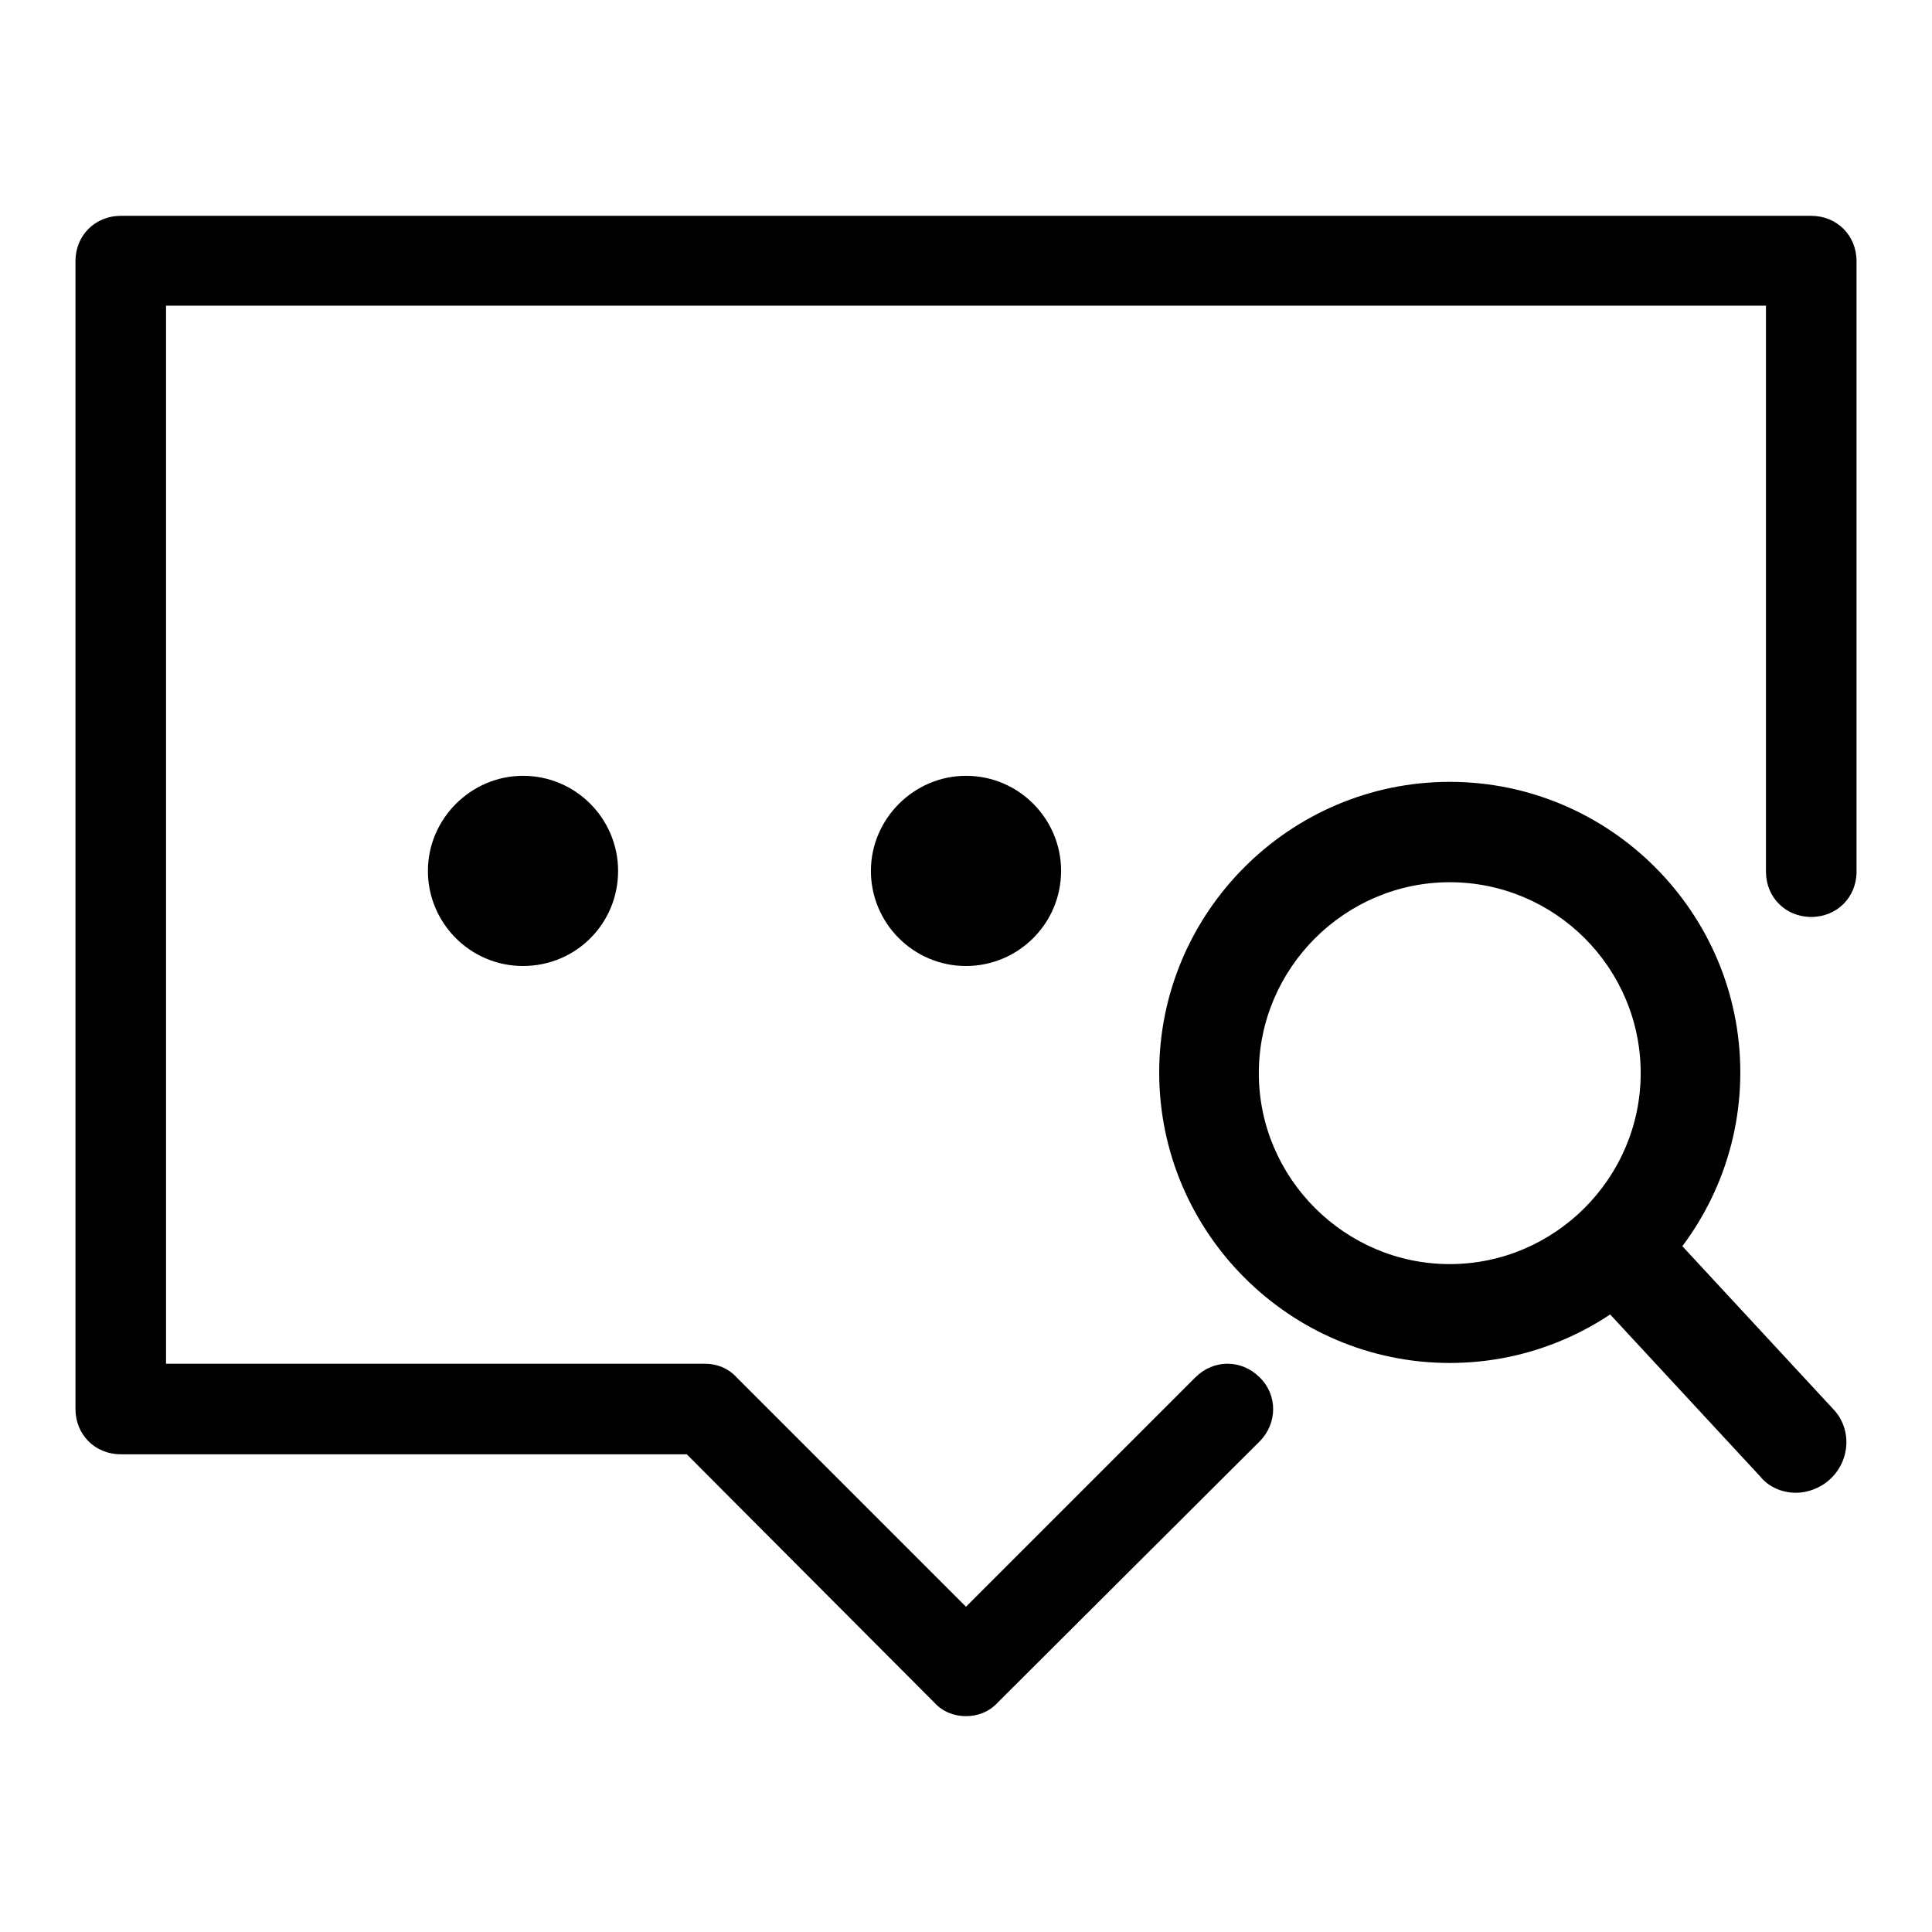
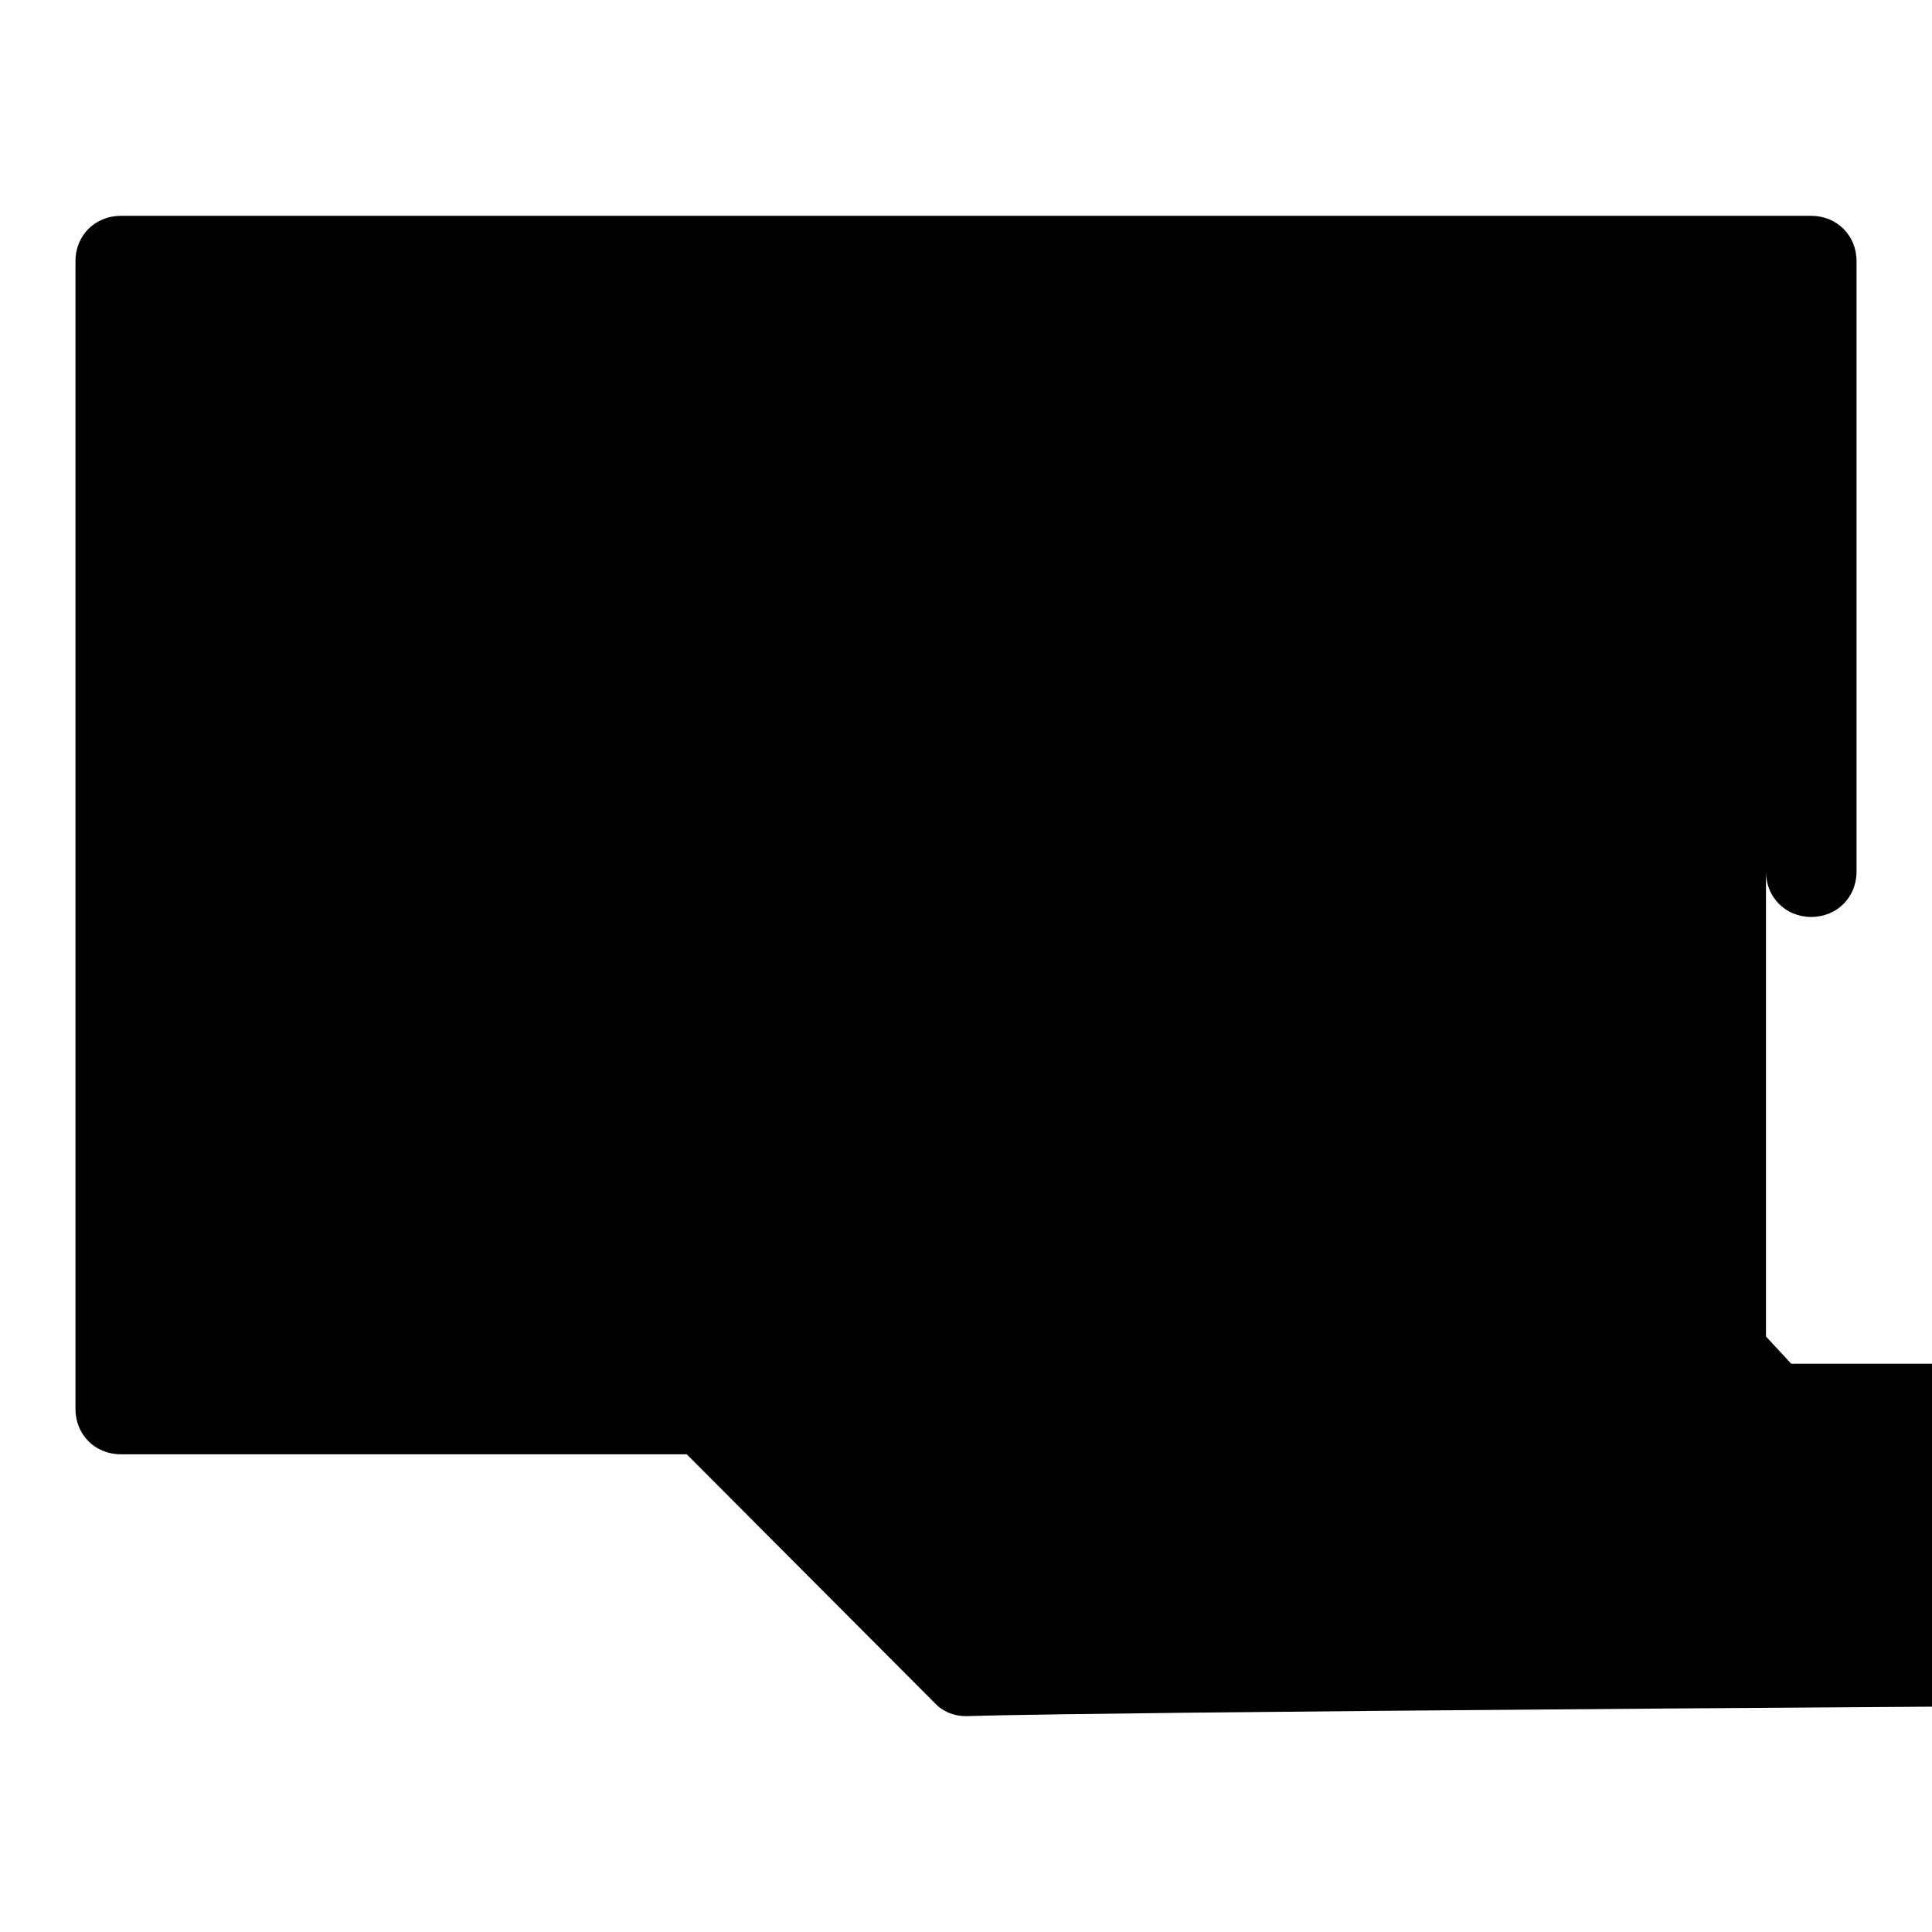
<svg xmlns="http://www.w3.org/2000/svg" version="1.1" x="0px" y="0px" viewBox="0 0 256 256" enable-background="new 0 0 256 256" xml:space="preserve">
  <g>
-     <path fill="#000000" d="M192.1,180.6c-21.2,0-38.5-17.3-38.5-38.5s17.3-38.5,38.5-38.5c21.2,0,38.5,17.3,38.5,38.5 S213.3,180.6,192.1,180.6z M192.1,116.9c-13.9,0-25.3,11.4-25.3,25.3c0,13.9,11.4,25.3,25.3,25.3c13.9,0,25.3-11.4,25.3-25.3 C217.4,128.2,206,116.9,192.1,116.9L192.1,116.9z" />
-     <path fill="#000000" d="M238,197.8c-1.8,0-3.6-0.7-4.8-2.2l-22.6-24.4c-2.5-2.6-2.3-6.8,0.4-9.3c2.6-2.5,6.8-2.3,9.3,0.4l22.6,24.4 c2.5,2.6,2.3,6.8-0.4,9.3C241.2,197.2,239.5,197.8,238,197.8z M128,227.4c-1.6,0-3.1-0.6-4.2-1.8L91,192.7H16c-3.4,0-6-2.6-6-6 V34.6c0-3.4,2.6-6,6-6h224c3.4,0,6,2.6,6,6v80.9c0,3.4-2.6,6-6,6s-6-2.6-6-6V40.5H22v140.2h71.4c1.6,0,3.1,0.6,4.2,1.8l30.4,30.4 l30.4-30.4c2.4-2.4,6.1-2.4,8.5,0c2.4,2.3,2.4,6.1,0,8.5l-34.7,34.6C131.1,226.8,129.6,227.4,128,227.4z" />
+     <path fill="#000000" d="M238,197.8c-1.8,0-3.6-0.7-4.8-2.2l-22.6-24.4c-2.5-2.6-2.3-6.8,0.4-9.3c2.6-2.5,6.8-2.3,9.3,0.4l22.6,24.4 c2.5,2.6,2.3,6.8-0.4,9.3C241.2,197.2,239.5,197.8,238,197.8z M128,227.4c-1.6,0-3.1-0.6-4.2-1.8L91,192.7H16c-3.4,0-6-2.6-6-6 V34.6c0-3.4,2.6-6,6-6h224c3.4,0,6,2.6,6,6v80.9c0,3.4-2.6,6-6,6s-6-2.6-6-6V40.5v140.2h71.4c1.6,0,3.1,0.6,4.2,1.8l30.4,30.4 l30.4-30.4c2.4-2.4,6.1-2.4,8.5,0c2.4,2.3,2.4,6.1,0,8.5l-34.7,34.6C131.1,226.8,129.6,227.4,128,227.4z" />
    <path fill="#000000" d="M56.7,115.4c0,6.9,5.6,12.6,12.6,12.6s12.6-5.6,12.6-12.6c0-6.9-5.6-12.6-12.6-12.6 C62.4,102.8,56.7,108.5,56.7,115.4C56.7,115.4,56.7,115.4,56.7,115.4z" />
-     <path fill="#000000" d="M115.4,115.4c0,6.9,5.6,12.6,12.6,12.6c6.9,0,12.6-5.6,12.6-12.6c0-6.9-5.6-12.6-12.6-12.6 C121.1,102.8,115.4,108.5,115.4,115.4C115.4,115.4,115.4,115.4,115.4,115.4z" />
  </g>
</svg>